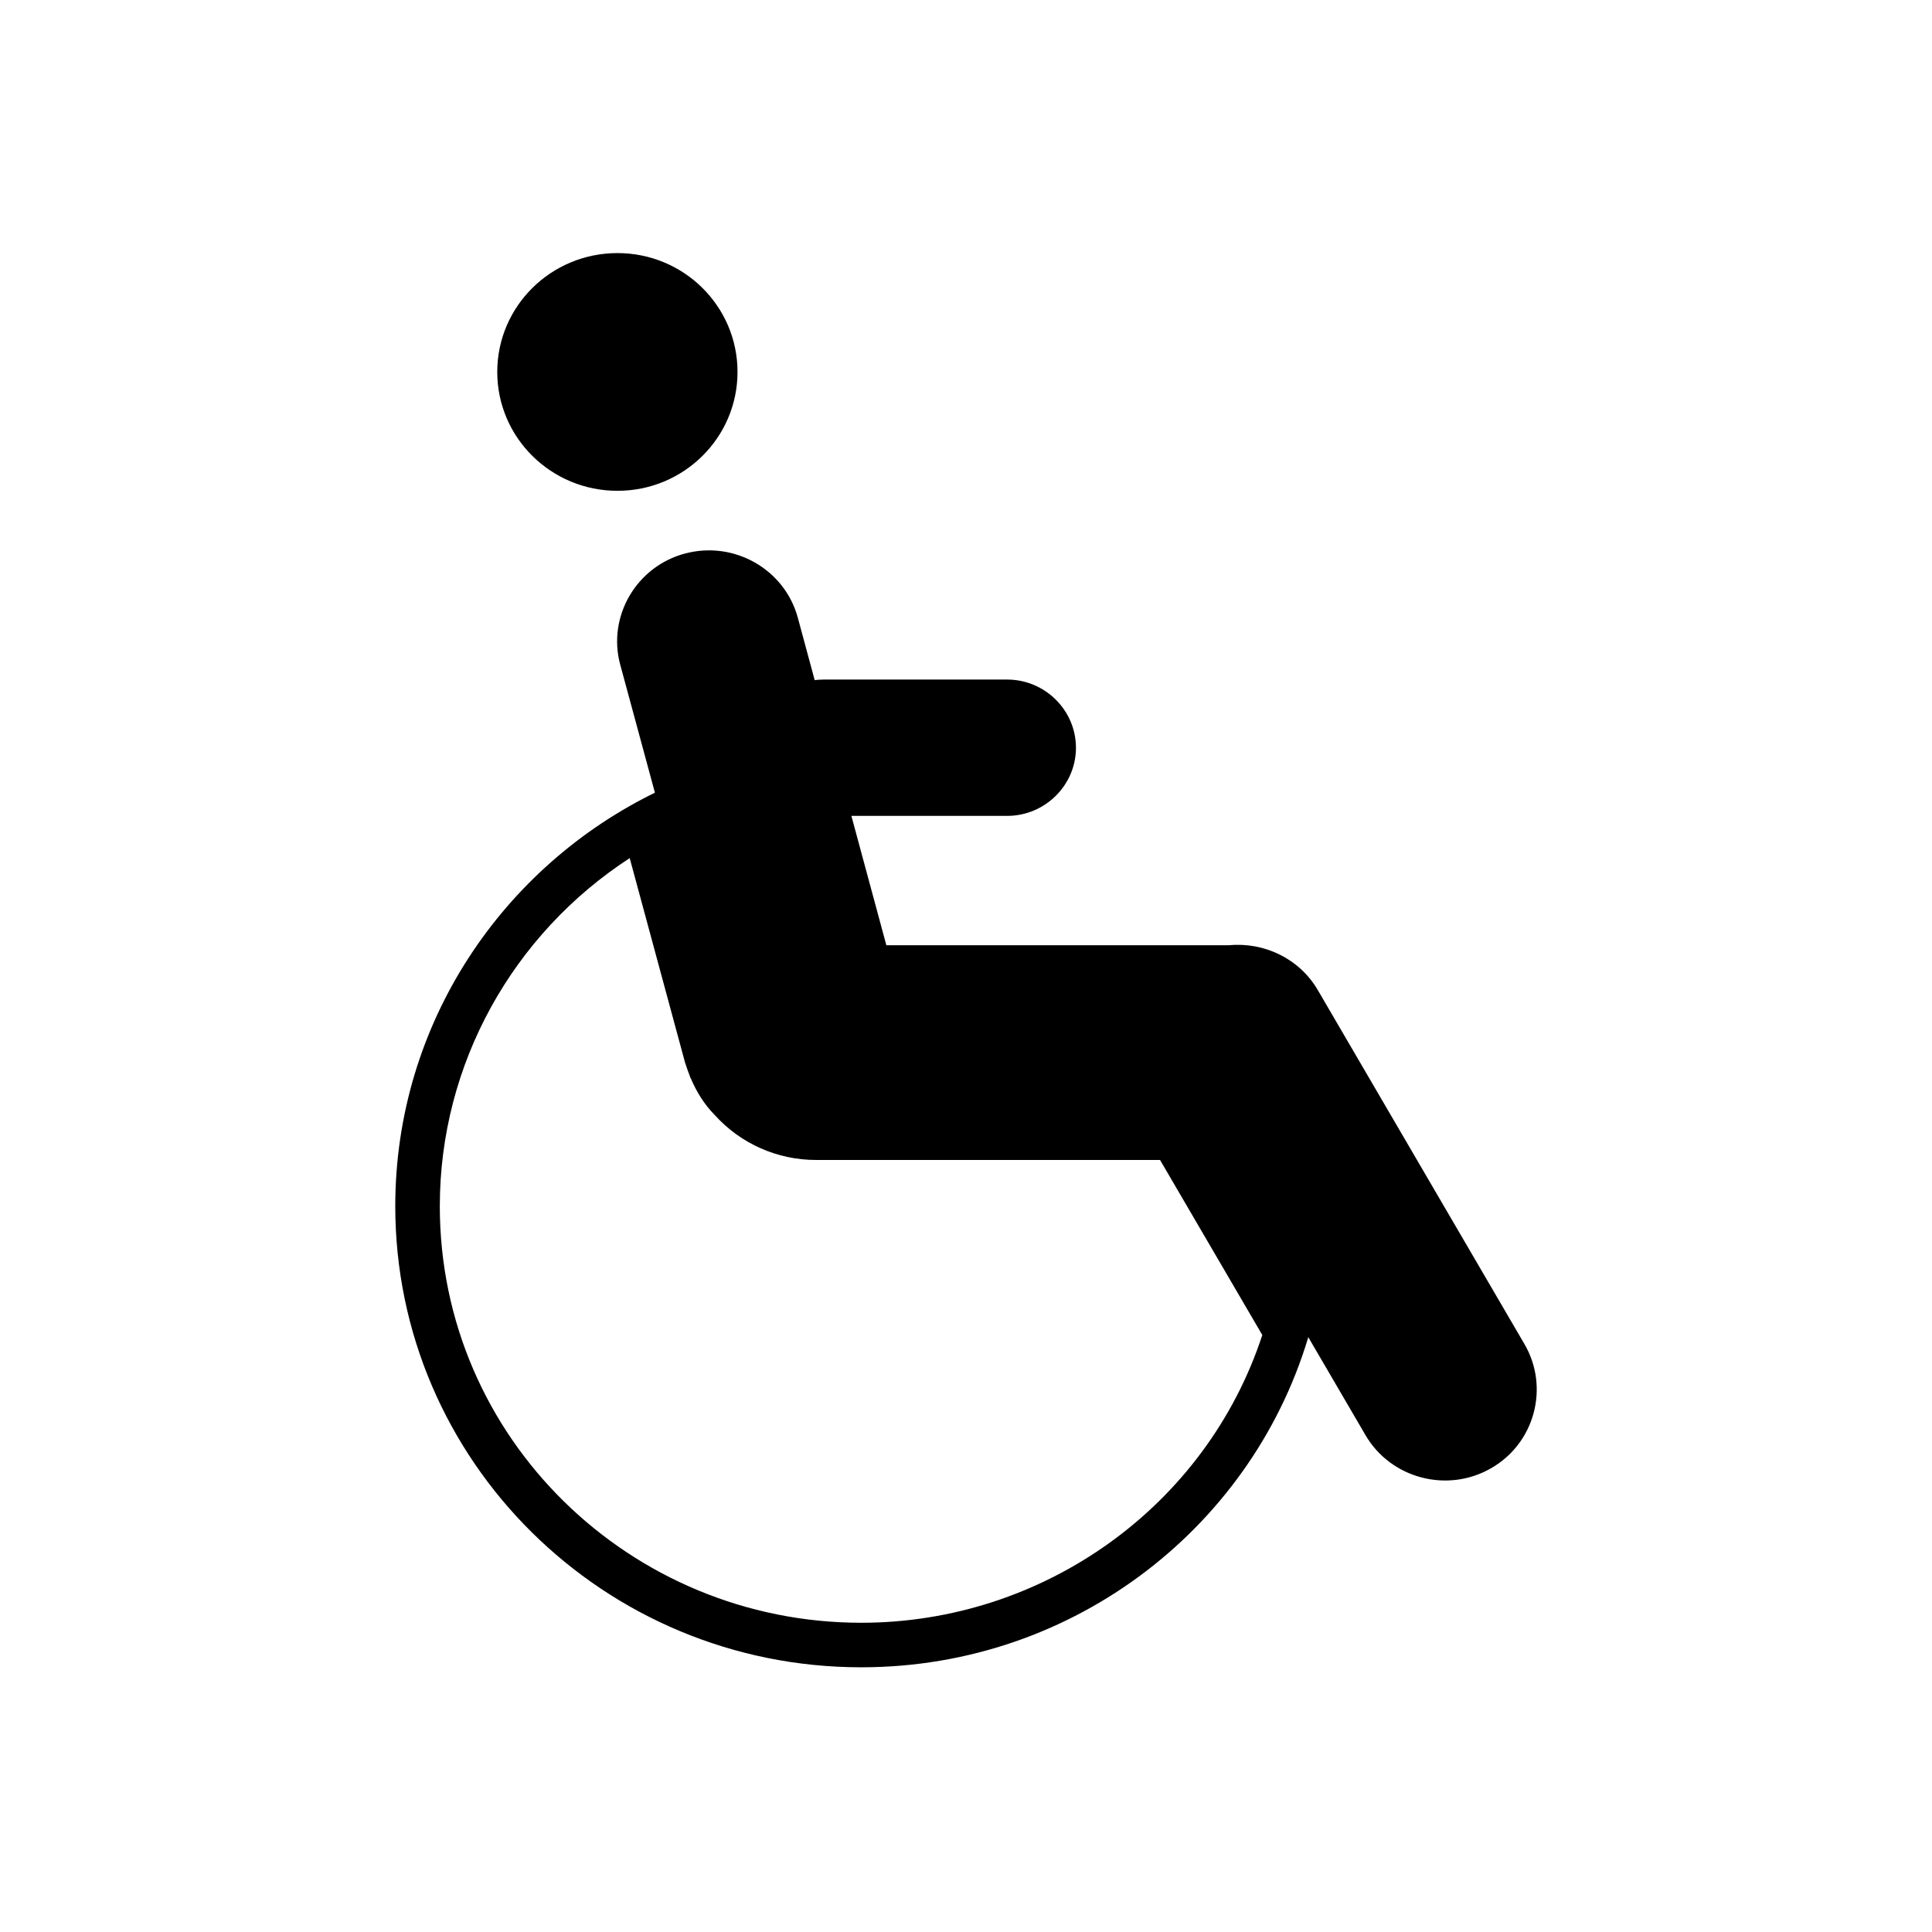
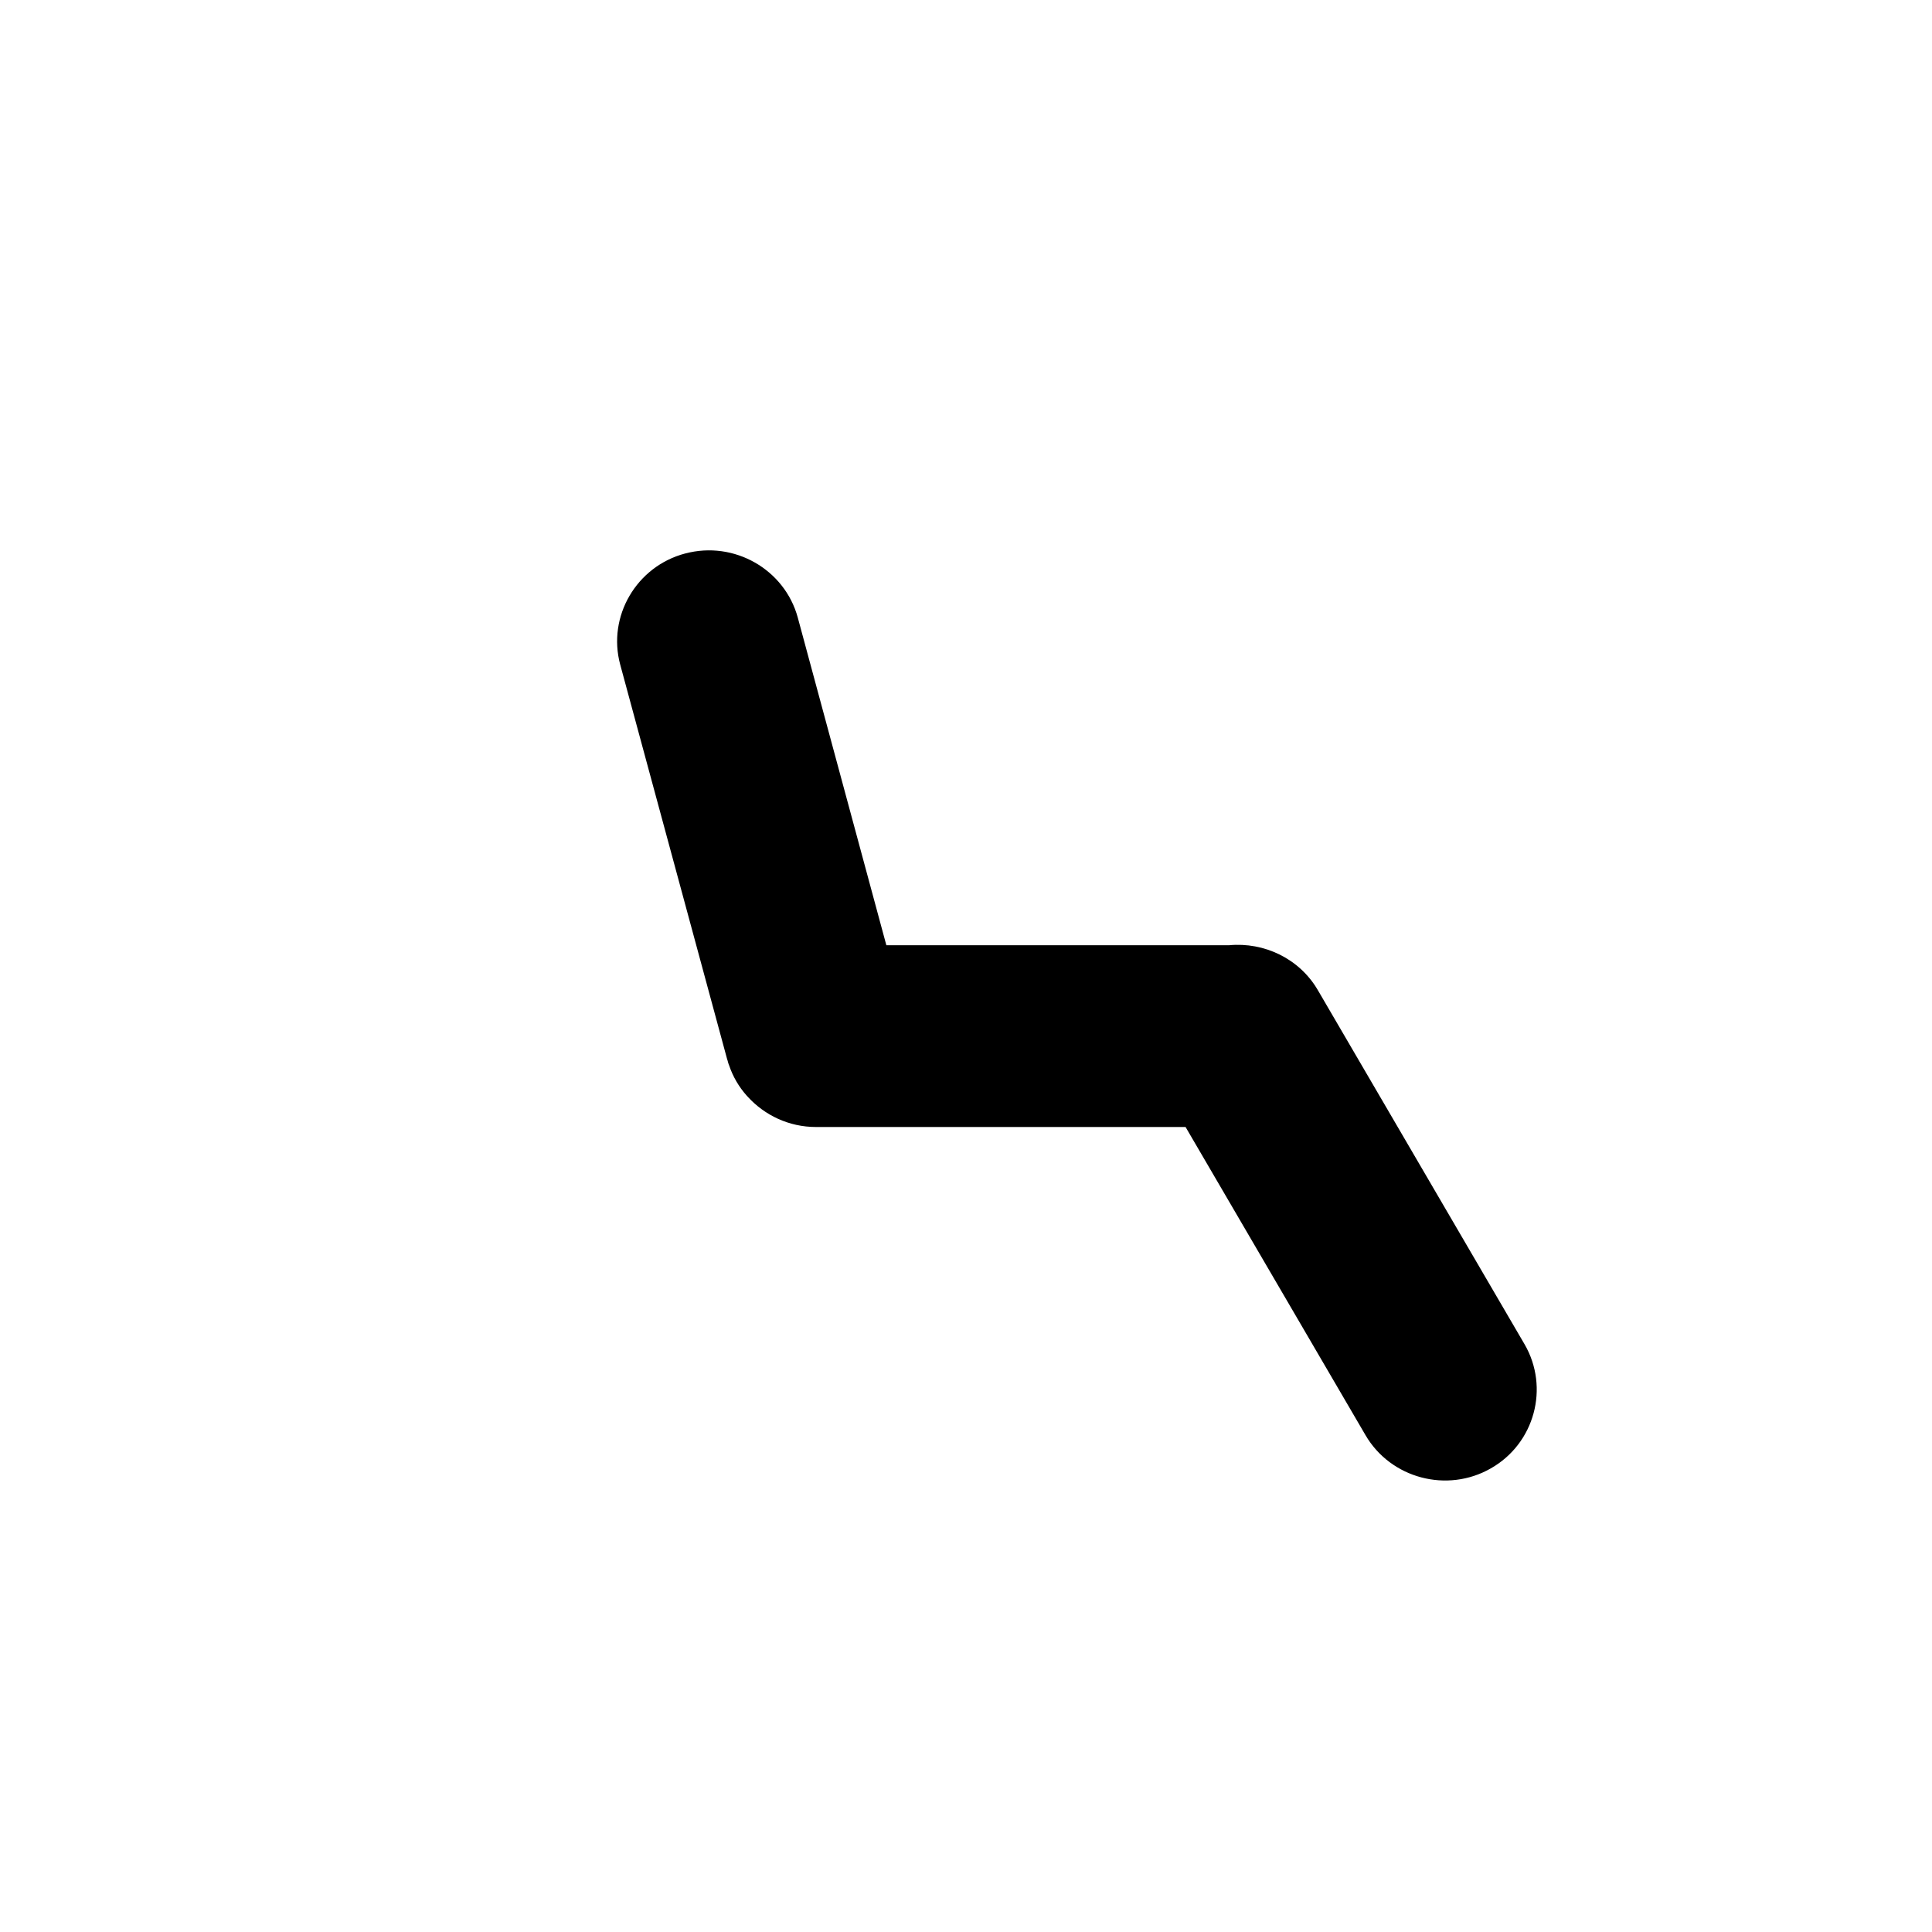
<svg xmlns="http://www.w3.org/2000/svg" fill="#000000" width="800px" height="800px" version="1.1" viewBox="144 144 512 512">
  <g fill-rule="evenodd">
    <path d="m325.6 290.68c12.934-3.449 26.34 4.188 29.82 16.984l23.473 86.832h90.844c9.227-0.867 18.625 3.492 23.527 11.941l54.75 93.789c6.688 11.516 2.676 26.324-8.926 32.906-11.57 6.637-26.539 2.676-33.227-8.82l-47.672-81.641-97.953-0.004c-7.133 0-13.582-3.094-18.062-8-0.062-0.062-0.148-0.148-0.227-0.258l-0.109-0.109c-2.004-2.258-3.621-4.984-4.625-8l-0.027-0.027c-0.051-0.172-0.109-0.328-0.172-0.5l-0.051-0.184-0.086-0.305-0.086-0.336-0.062-0.137-28.371-104.7c-3.441-12.77 4.309-26.039 17.242-29.438z" />
-     <path d="m362.21 324.09h48.691c10.039 0 18.238 8.137 18.238 18.09 0 9.898-8.199 18.039-18.238 18.039h-44.598l-9.539-35.285c1.703-0.543 3.543-0.844 5.441-0.844z" />
-     <path d="m339.45 242.57c0-17.402-14.238-31.5-31.809-31.5-17.617 0-31.863 14.109-31.863 31.5 0 17.391 14.246 31.5 31.863 31.5 17.566 0 31.809-14.098 31.809-31.5z" />
-     <path d="m491.31 496.29c-14.434 51.637-62.297 89.562-119.08 89.562-68.18 0-123.48-54.688-123.48-122.2 0-48.344 28.406-90.16 69.574-109.95l18.418 68.043 0.062 0.137 0.086 0.336 0.086 0.305 0.051 0.184c0.051 0.172 0.109 0.328 0.172 0.5l0.027 0.027c1.004 3.016 2.617 5.742 4.625 8l0.109 0.109c0.086 0.121 0.172 0.199 0.227 0.258 4.484 4.898 10.93 8 18.062 8l97.949 0.004 33.117 56.691zm-158-56.902c-2.699-2.758-4.738-6.062-6.231-9.602l-0.074-0.074-0.895-2.445c-0.16-0.438-0.309-0.863-0.438-1.312l-0.02-0.066-0.062-0.133-14.711-54.348c-30.957 20.133-50.324 54.531-50.324 92.25 0 61.48 50.504 110.39 111.68 110.39 48.227 0 91.352-30.738 106.29-76.25l-27.098-46.391-91.172-0.004c-10.227 0-19.969-4.305-26.824-11.895-0.035-0.039-0.074-0.082-0.109-0.121z" />
  </g>
</svg>